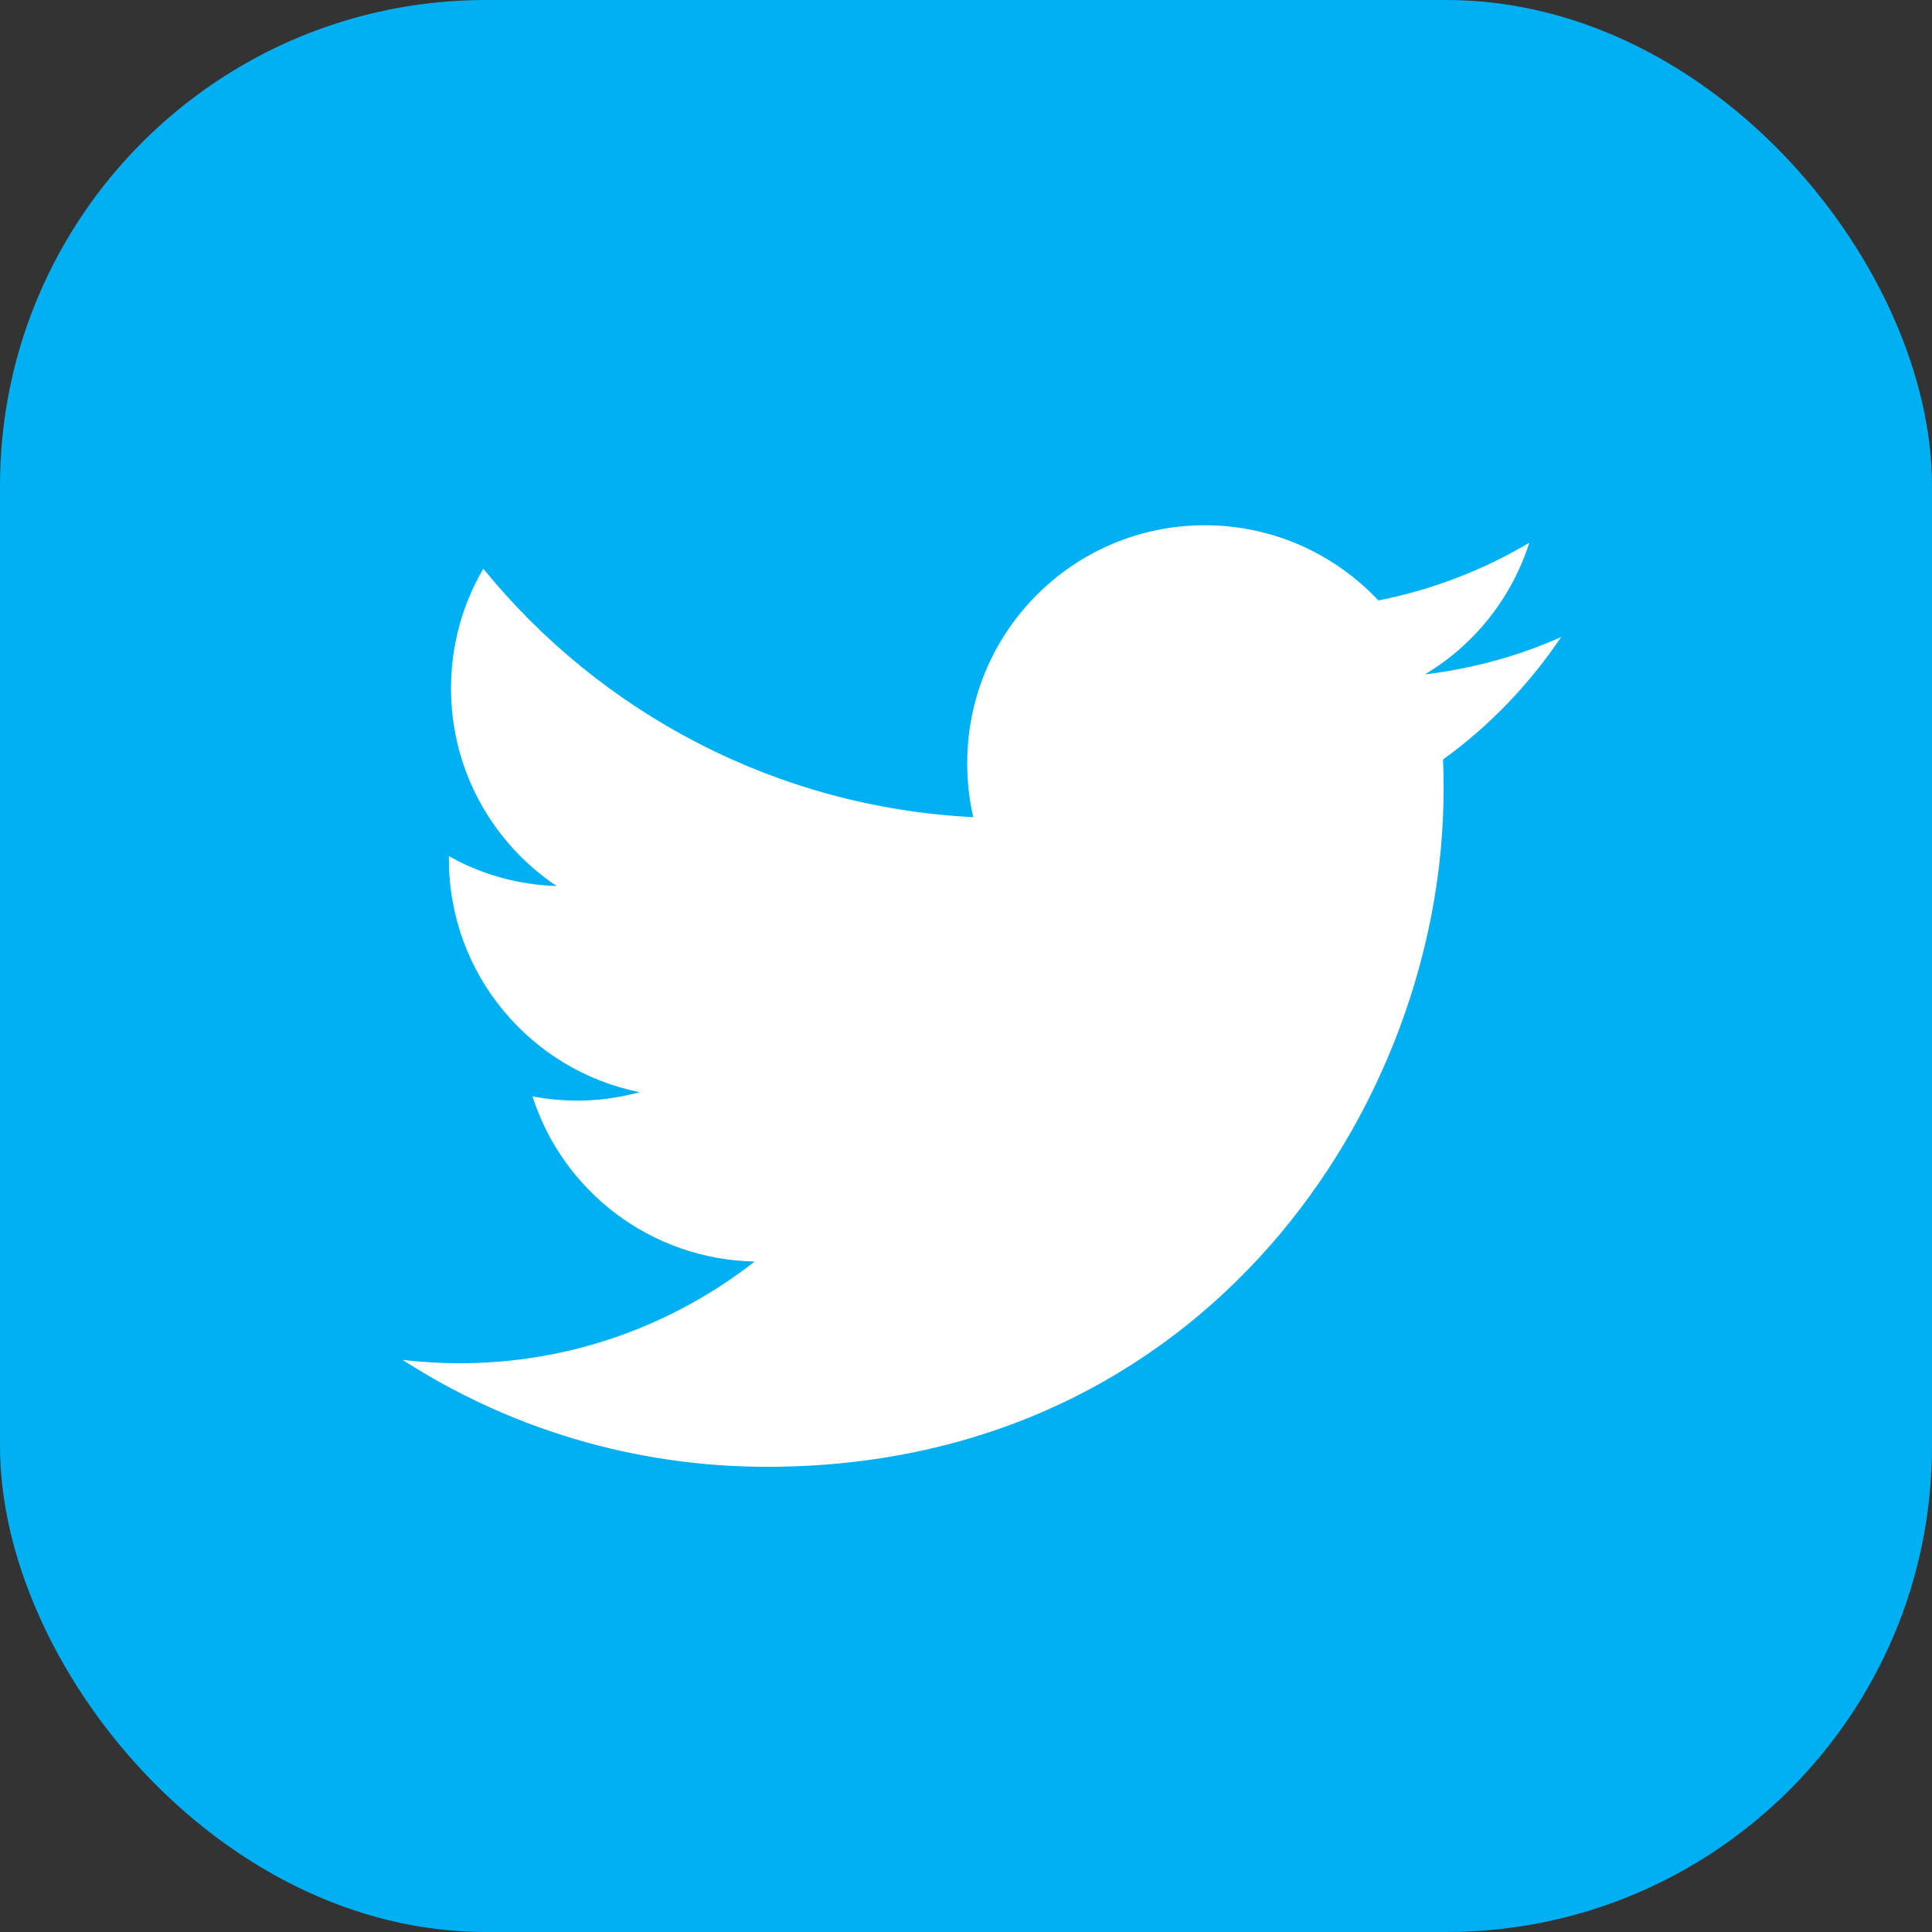
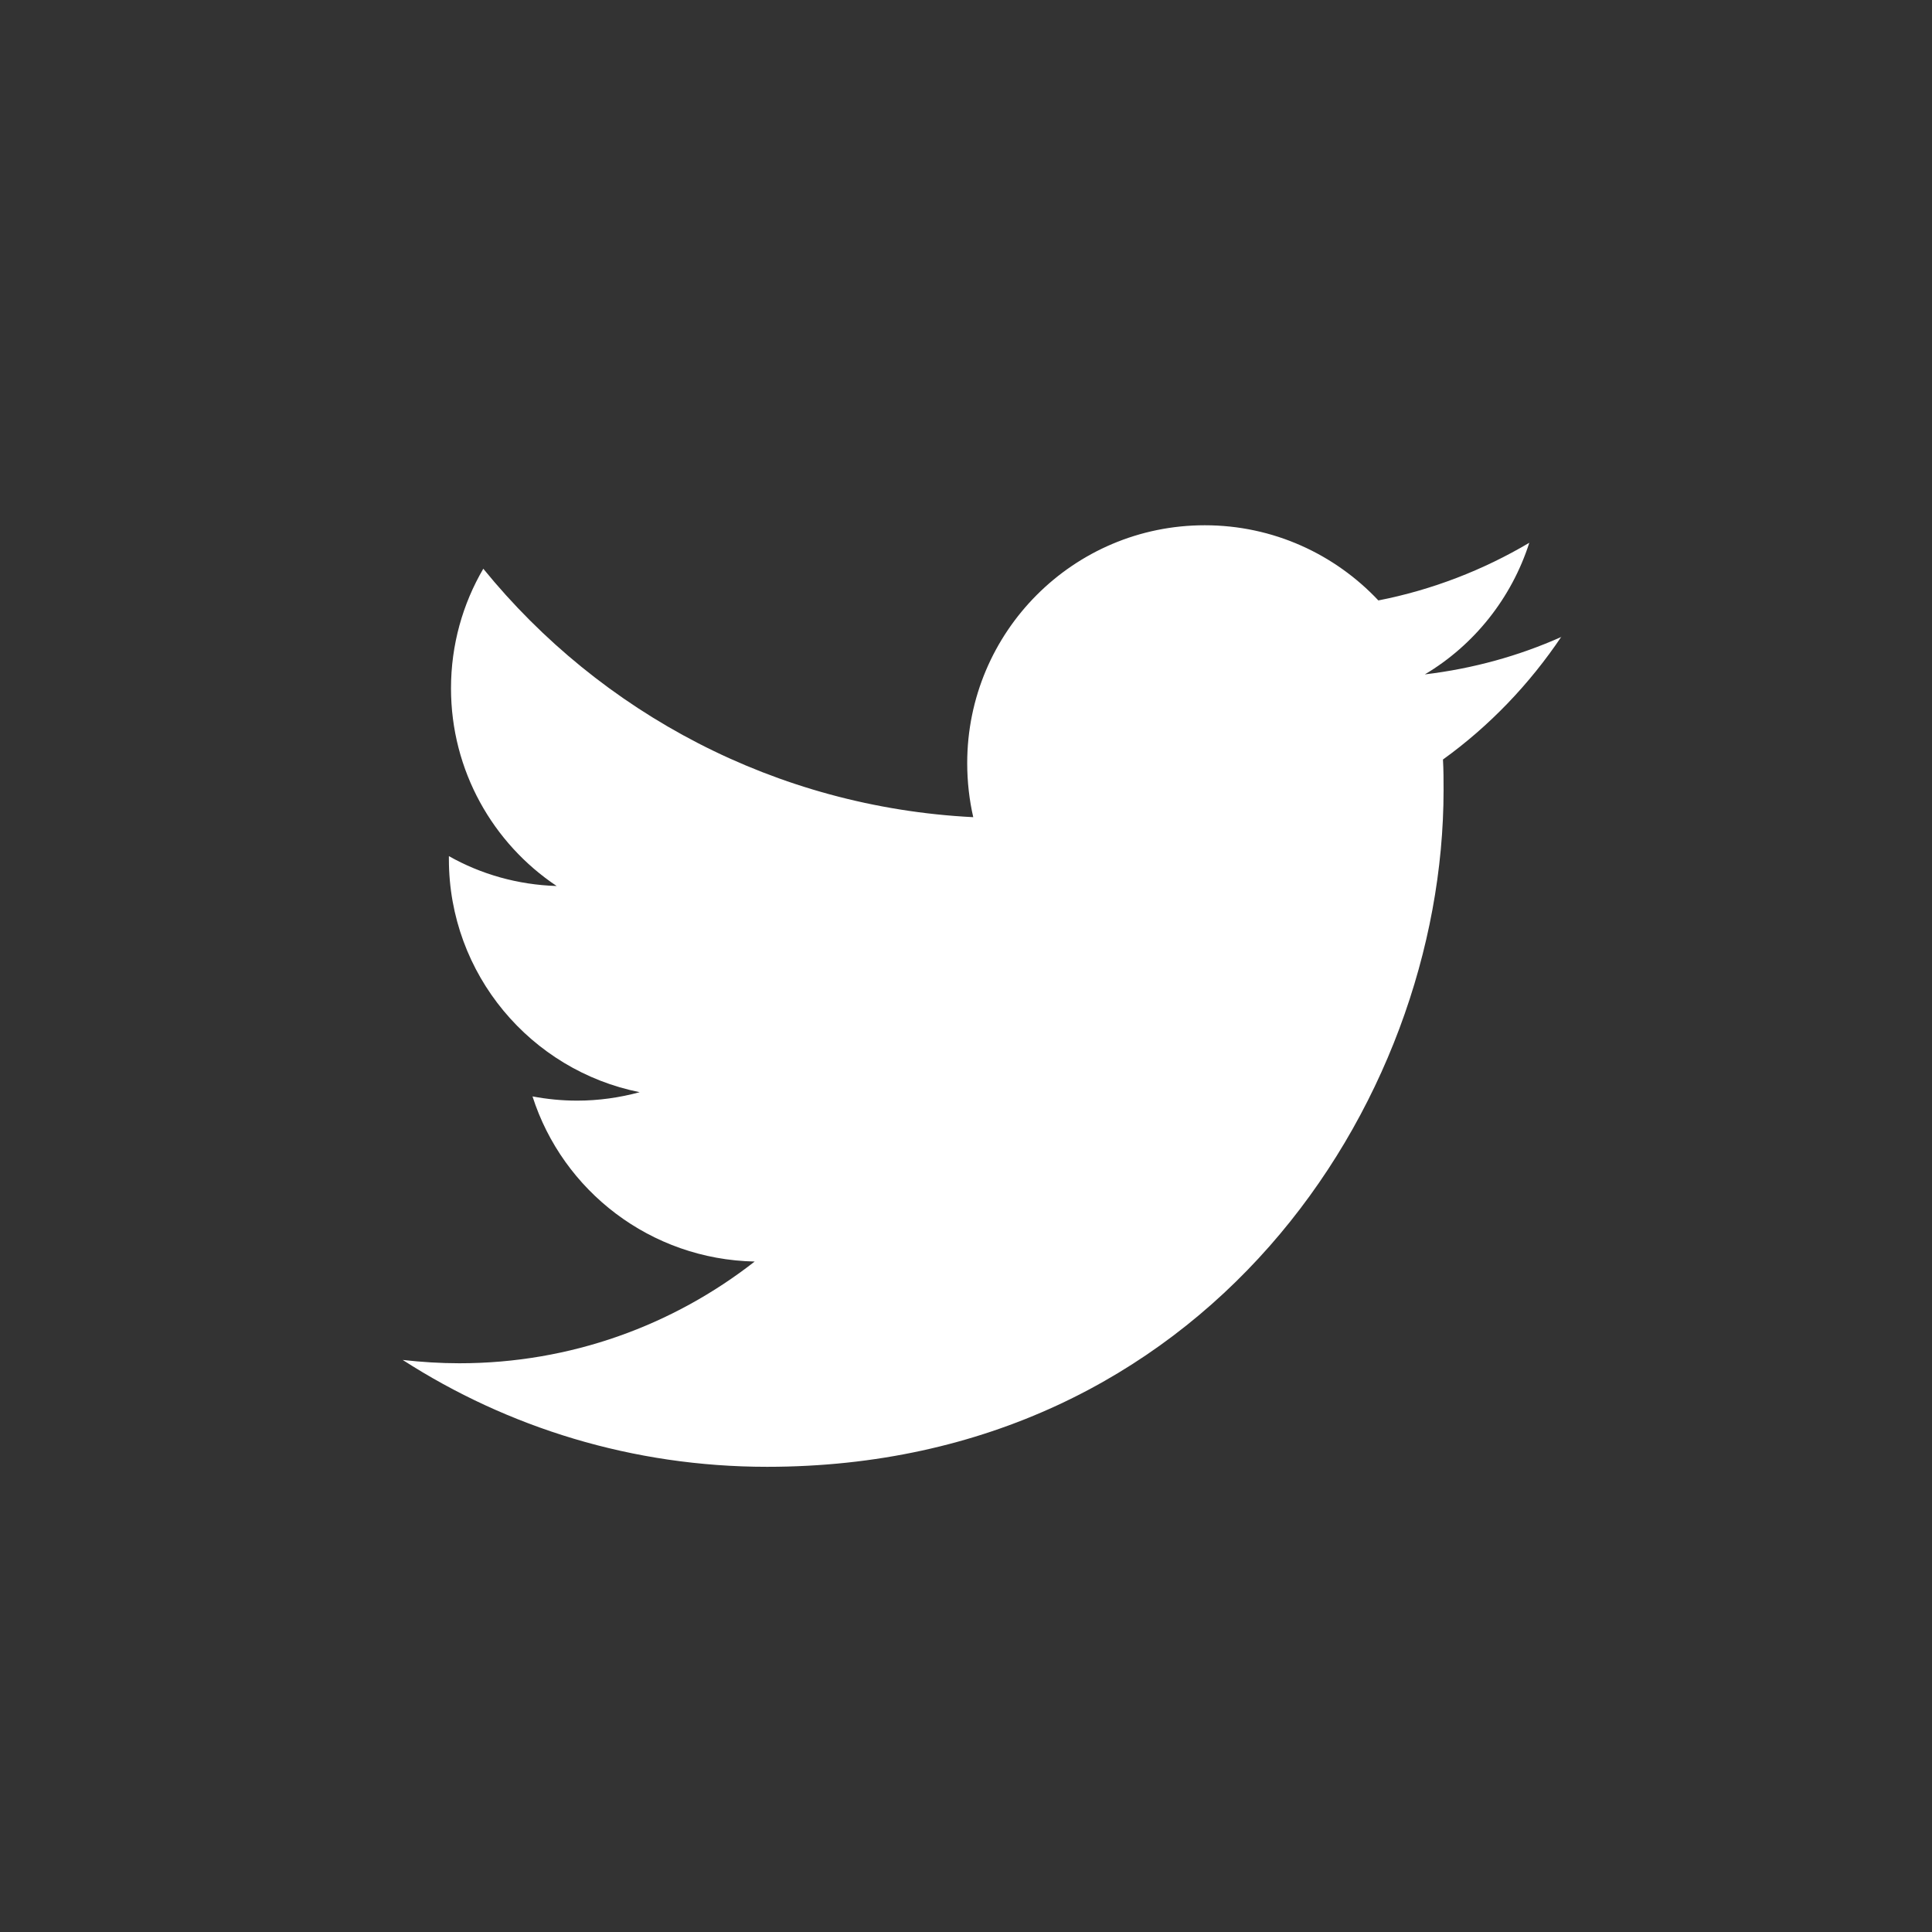
<svg xmlns="http://www.w3.org/2000/svg" id="Layer_1" viewBox="0 0 64 64">
  <rect x="0" y="0" width="64" height="64" fill="#333333" stroke="none" />
  <defs>
    <style>.cls-1{fill:#fff;}.cls-2{fill:#00b0f2;}</style>
  </defs>
-   <rect class="cls-2" width="64" height="64" rx="16.09" ry="16.09" />
-   <path class="cls-1" d="m51.72,21.1c-1.41.63-2.93,1.05-4.52,1.24,1.63-.97,2.87-2.52,3.46-4.36-1.52.9-3.21,1.56-5,1.91-1.44-1.53-3.48-2.49-5.75-2.49-4.35,0-7.87,3.53-7.87,7.88,0,.62.07,1.22.2,1.79-6.54-.33-12.35-3.46-16.23-8.23-.68,1.16-1.07,2.52-1.07,3.96,0,2.73,1.39,5.14,3.5,6.55-1.29-.04-2.51-.39-3.57-.99,0,.03,0,.07,0,.1,0,3.82,2.72,7,6.32,7.72-.66.18-1.36.28-2.07.28-.51,0-1-.05-1.48-.14,1,3.13,3.91,5.4,7.36,5.47-2.7,2.11-6.09,3.37-9.78,3.37-.63,0-1.26-.04-1.88-.11,3.48,2.24,7.62,3.54,12.07,3.54,14.49,0,22.41-12,22.41-22.41,0-.34,0-.68-.02-1.02,1.54-1.11,2.87-2.5,3.93-4.08h0Zm0,0" />
+   <path class="cls-1" d="m51.72,21.1c-1.41.63-2.93,1.05-4.52,1.24,1.63-.97,2.87-2.52,3.46-4.36-1.52.9-3.21,1.56-5,1.91-1.44-1.53-3.48-2.49-5.75-2.49-4.35,0-7.87,3.53-7.87,7.88,0,.62.07,1.22.2,1.79-6.54-.33-12.35-3.46-16.23-8.23-.68,1.16-1.07,2.52-1.07,3.96,0,2.73,1.39,5.14,3.5,6.55-1.29-.04-2.51-.39-3.57-.99,0,.03,0,.07,0,.1,0,3.82,2.72,7,6.32,7.72-.66.18-1.36.28-2.07.28-.51,0-1-.05-1.48-.14,1,3.13,3.91,5.4,7.36,5.47-2.7,2.11-6.09,3.37-9.78,3.37-.63,0-1.26-.04-1.88-.11,3.48,2.24,7.62,3.54,12.07,3.54,14.49,0,22.41-12,22.41-22.41,0-.34,0-.68-.02-1.02,1.54-1.11,2.87-2.5,3.93-4.08h0m0,0" />
</svg>